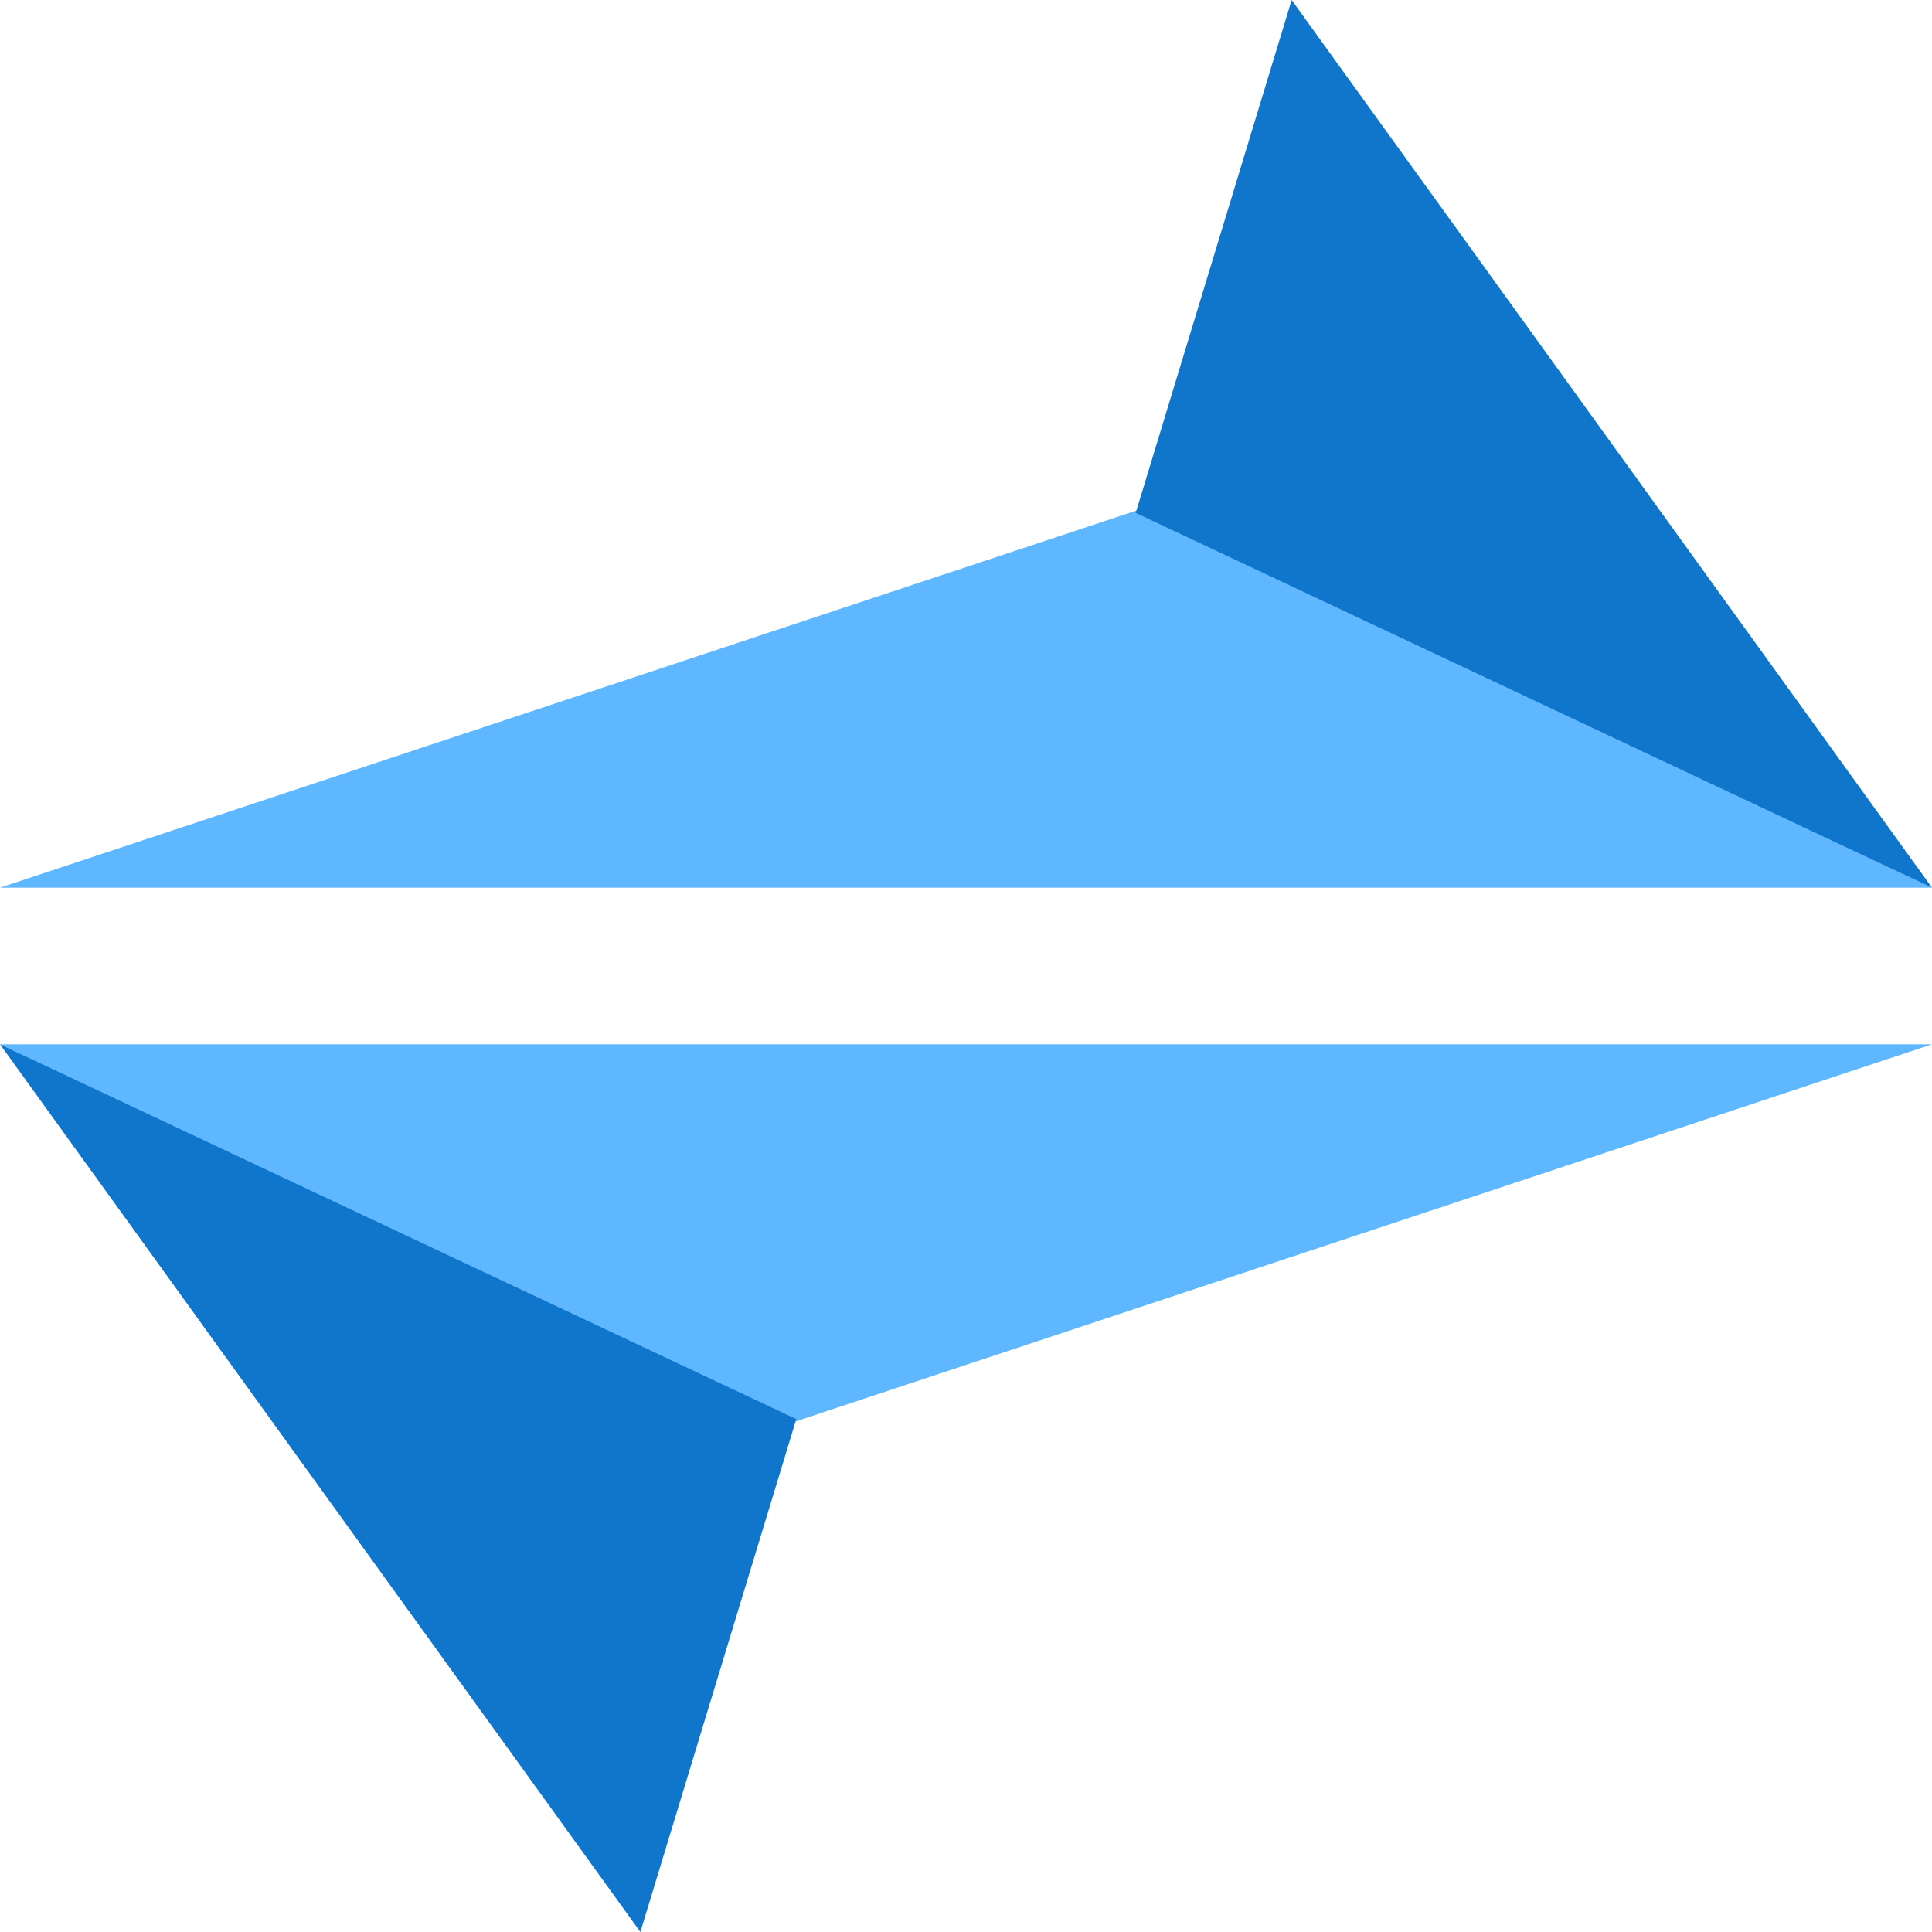
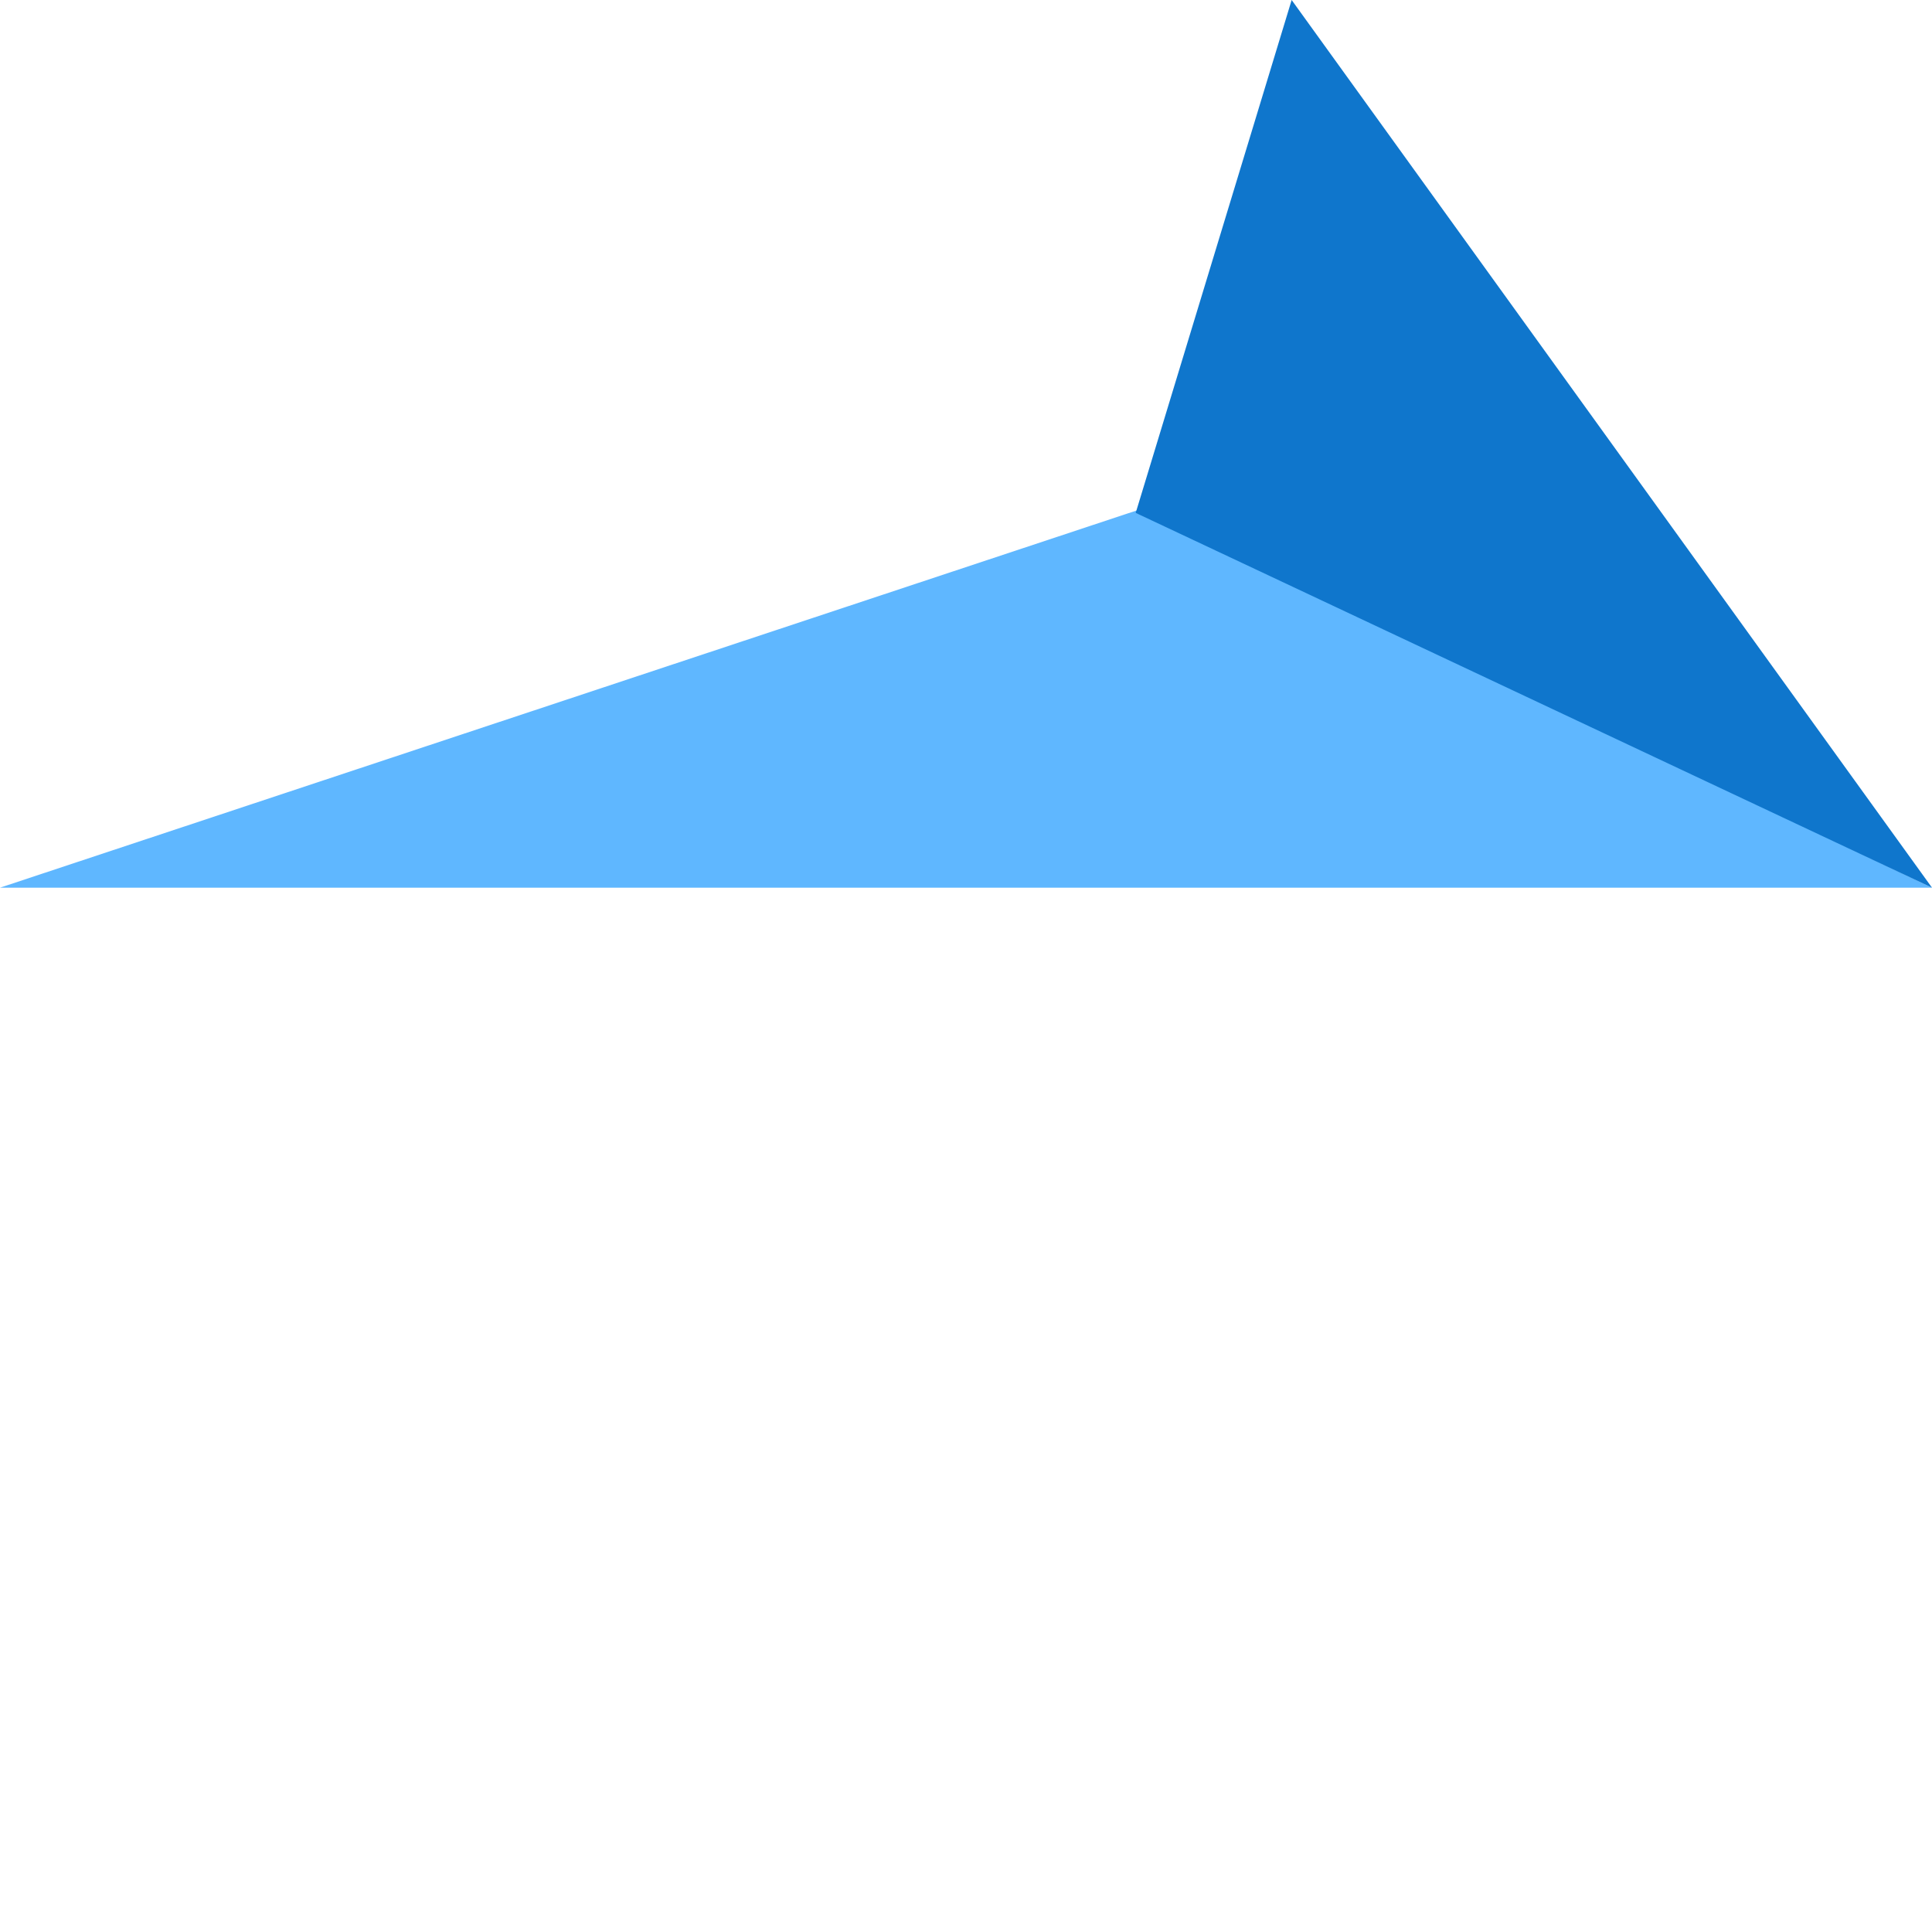
<svg xmlns="http://www.w3.org/2000/svg" width="148" height="148" viewBox="0 0 148 148" fill="none">
  <path d="M87.386 39L148 68H0L87.386 39Z" fill="#5FB7FF" />
  <path d="M87 39.289L148 68L98.946 0L87 39.289Z" fill="#0F76CC" />
-   <path d="M60.614 109L2.53526e-06 80L148 80L60.614 109Z" fill="#5FB7FF" />
-   <path d="M61 108.711L-1.72454e-06 80L49.054 148L61 108.711Z" fill="#0F76CC" />
</svg>